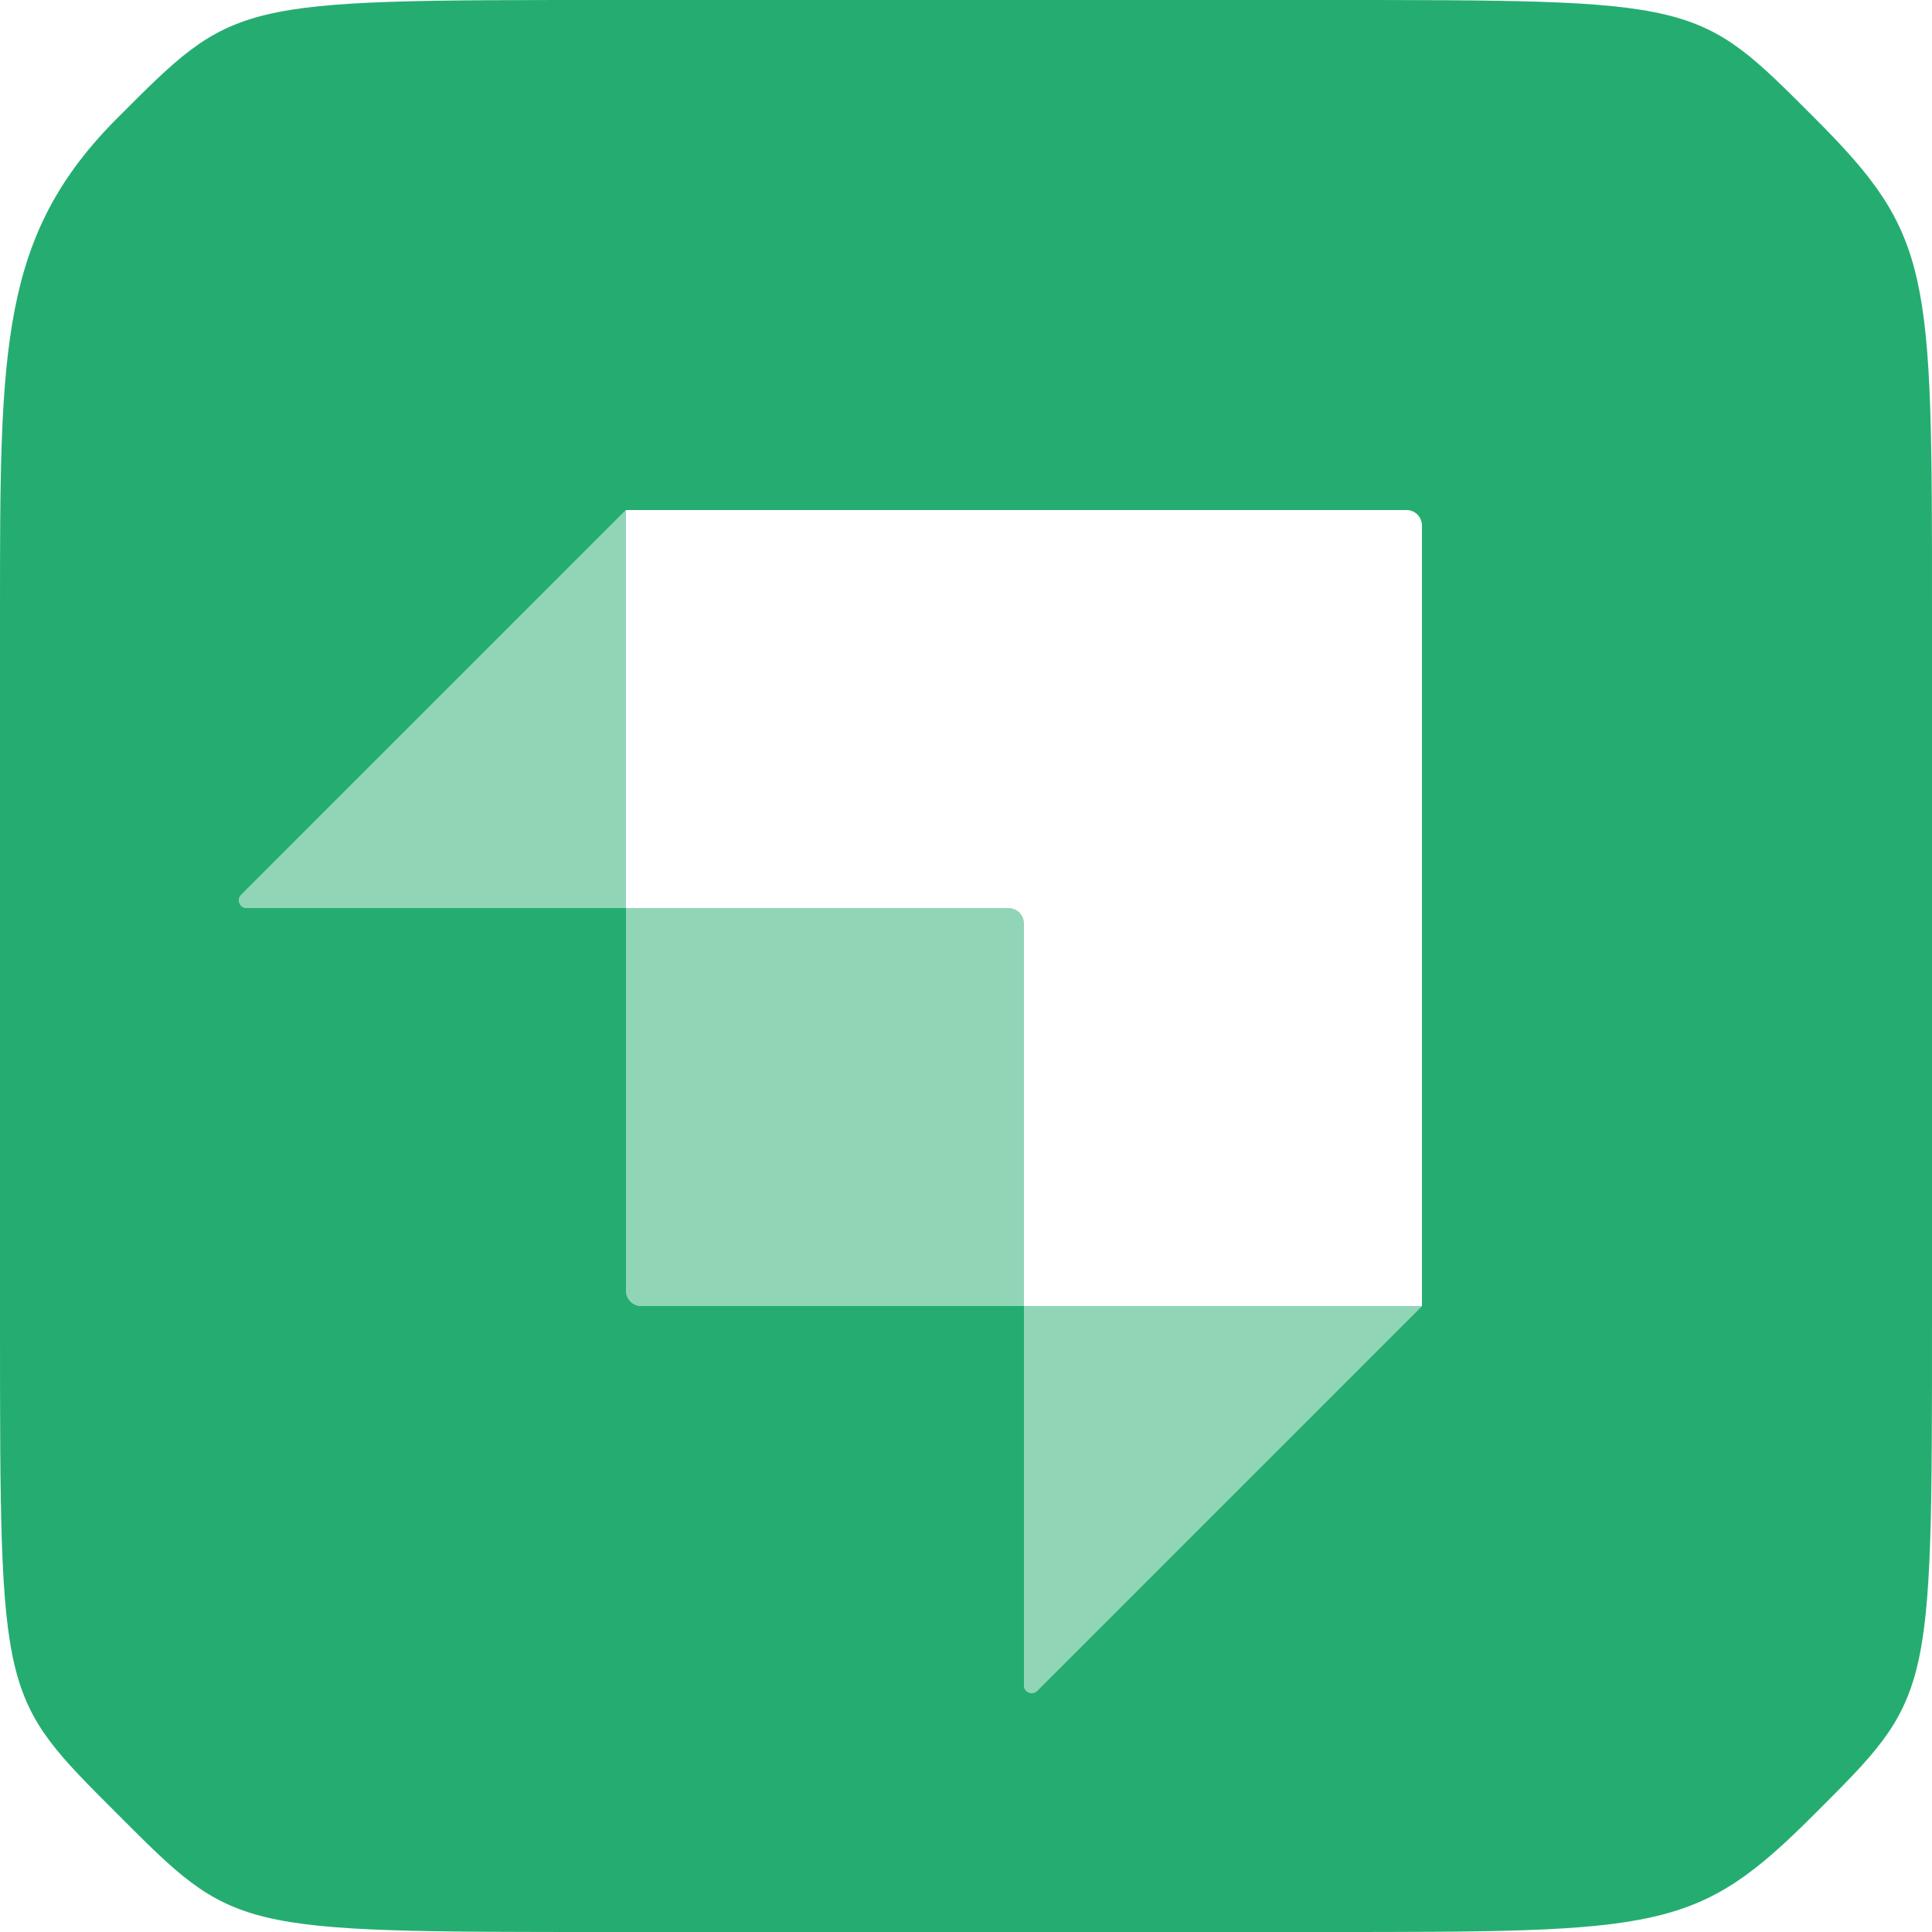
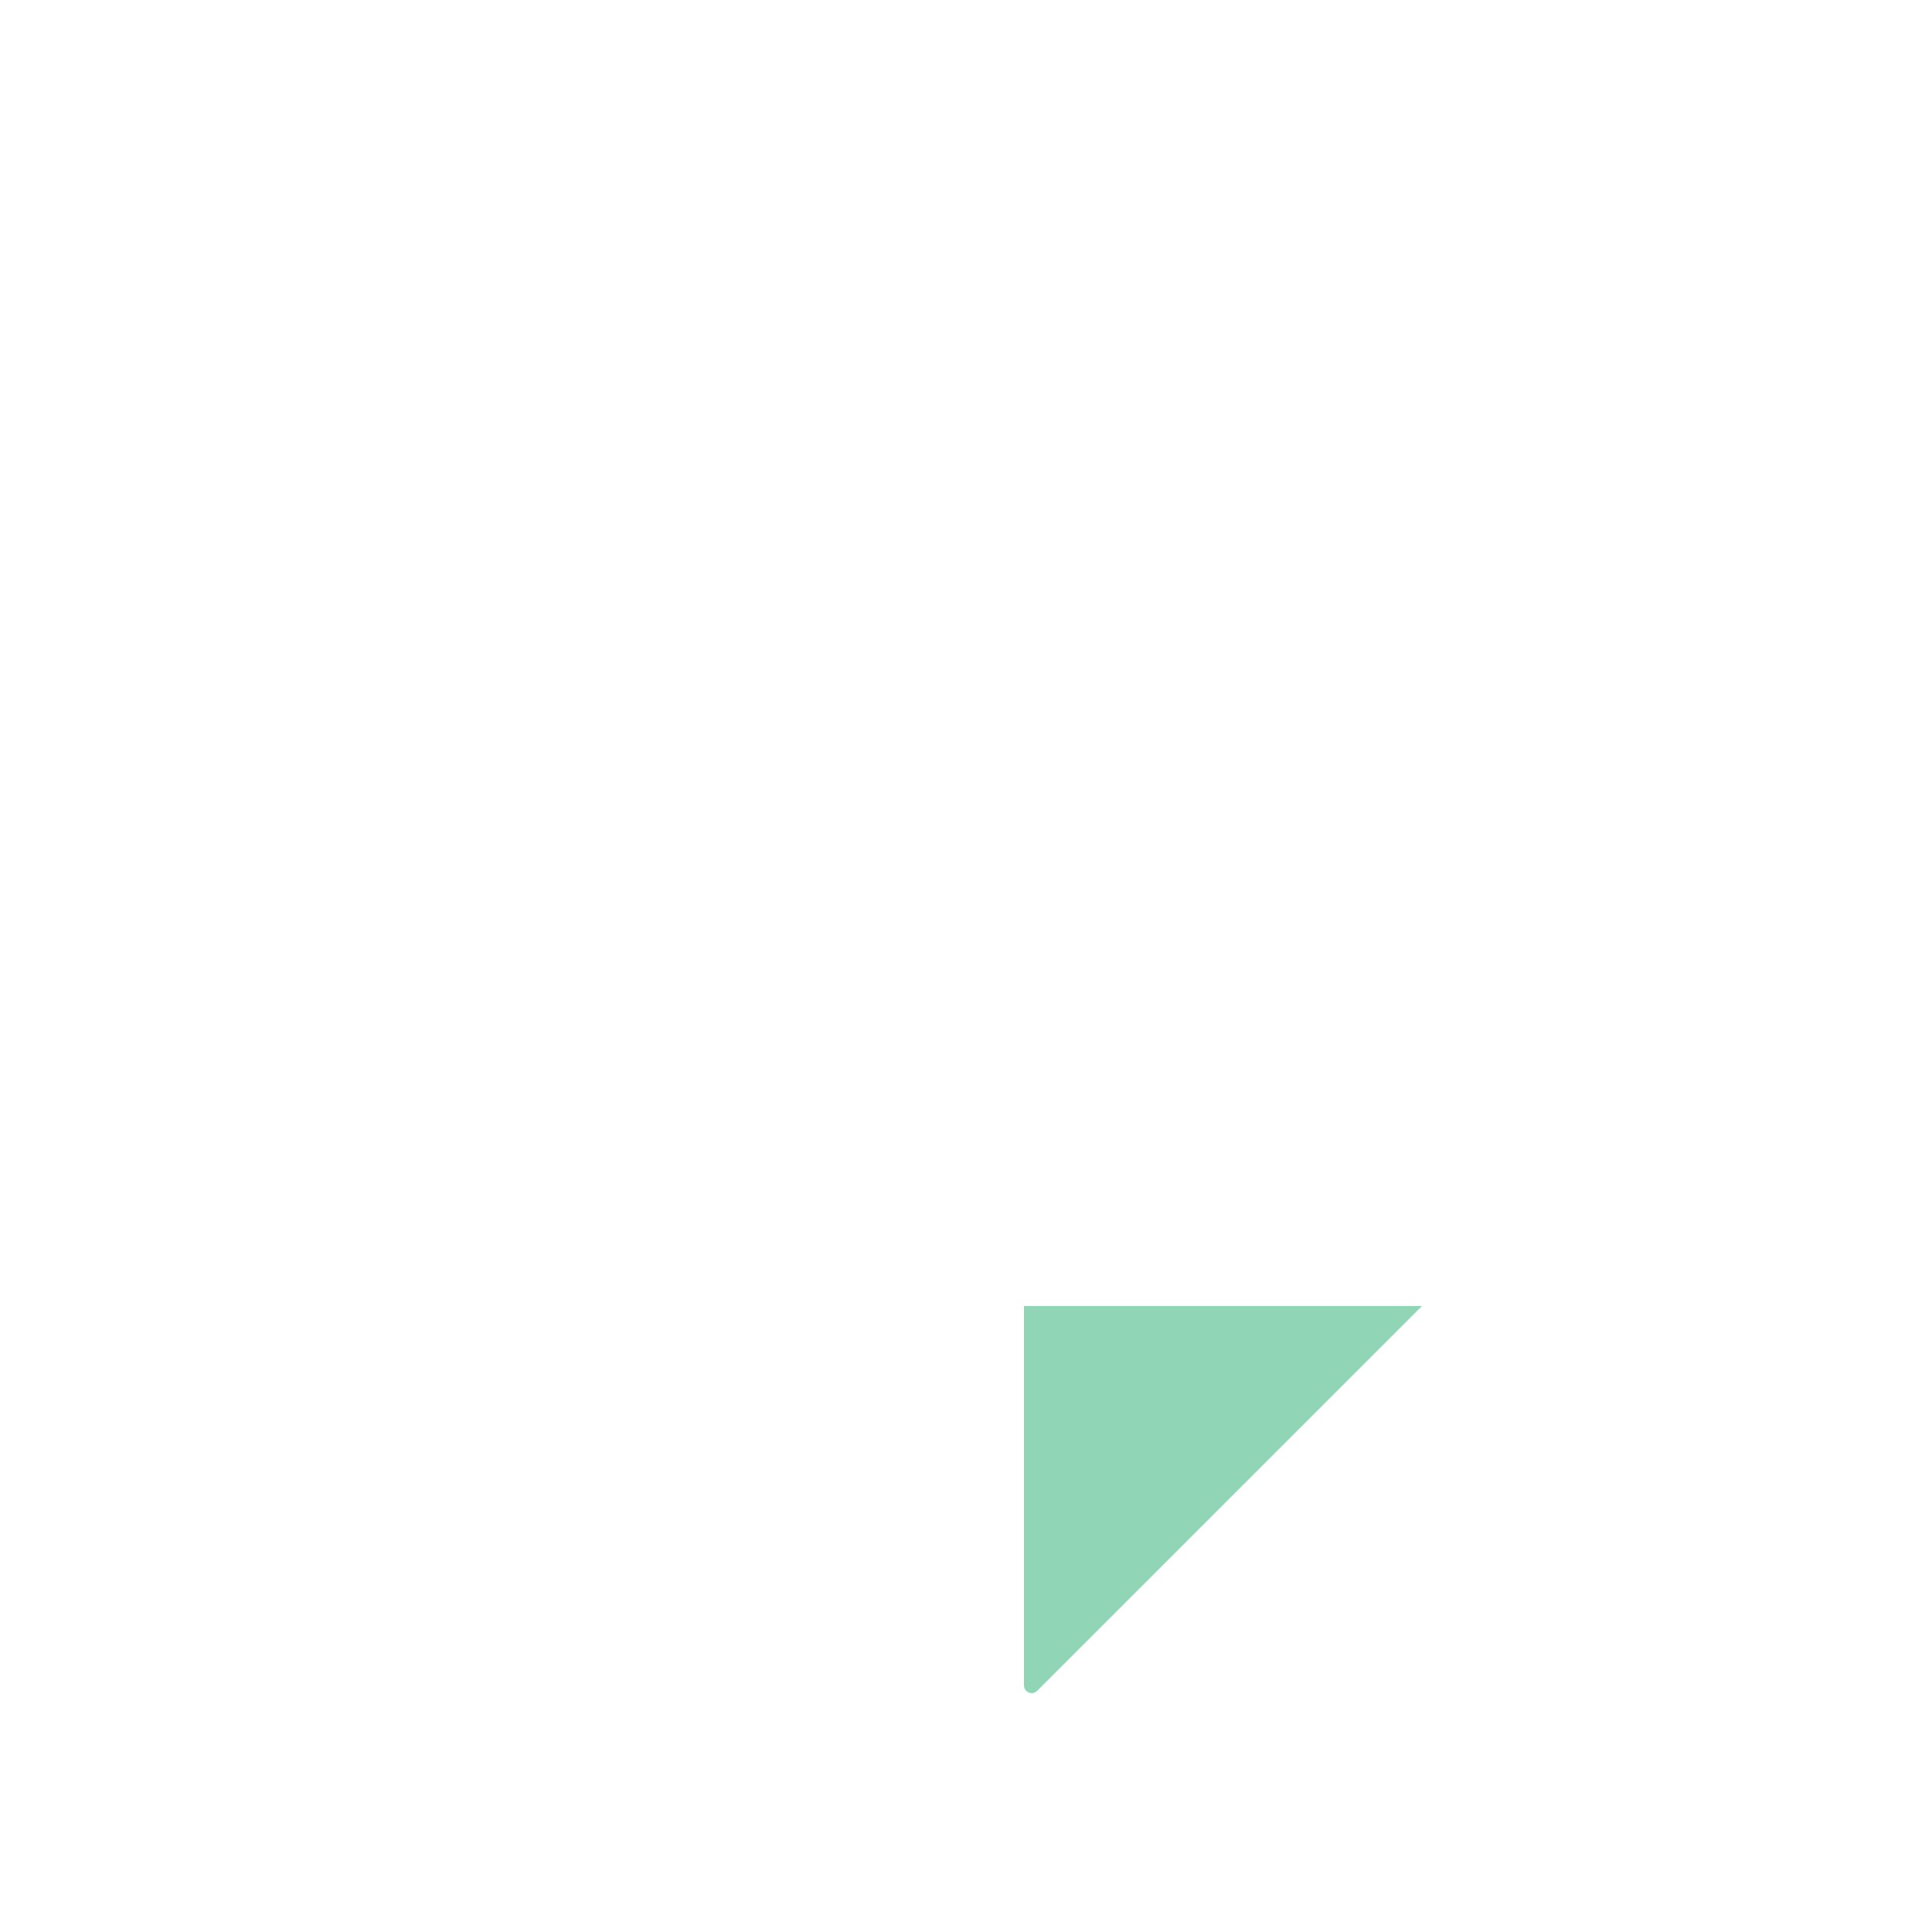
<svg xmlns="http://www.w3.org/2000/svg" width="500" height="500" viewBox="0 0 500 500" fill="none">
-   <path fill-rule="evenodd" clip-rule="evenodd" d="M30.461 30.461C0 60.922 0 89.948 0 158V342C0 440.052 0 439.078 30.461 469.539C60.922 500 59.948 500 158 500H342C430.052 500 439.078 500 469.539 469.539C500 439.078 500 440.052 500 342V158C500 69.948 500 60.922 469.539 30.461C439.078 0 440.052 0 342 0H158C59.948 0 60.922 0 30.461 30.461ZM265 338H166C163.791 338 162 336.209 162 334V235H63.828C62.046 235 61.154 232.846 62.414 231.586L162 132H364C366.209 132 368 133.791 368 136V338L268.414 437.586C267.154 438.846 265 437.953 265 436.172V338Z" fill="#25AD71" />
-   <path d="M162 235H261C263.209 235 265 236.791 265 239V338H166C163.791 338 162 336.209 162 334V235Z" fill="#25AD71" fill-opacity="0.5" />
  <path d="M265 338H368L268.414 437.586C267.154 438.846 265 437.953 265 436.172V338Z" fill="#25AD71" fill-opacity="0.5" />
-   <path d="M162 235H63.828C62.046 235 61.154 232.846 62.414 231.586L162 132L162 235Z" fill="#25AD71" fill-opacity="0.5" />
</svg>